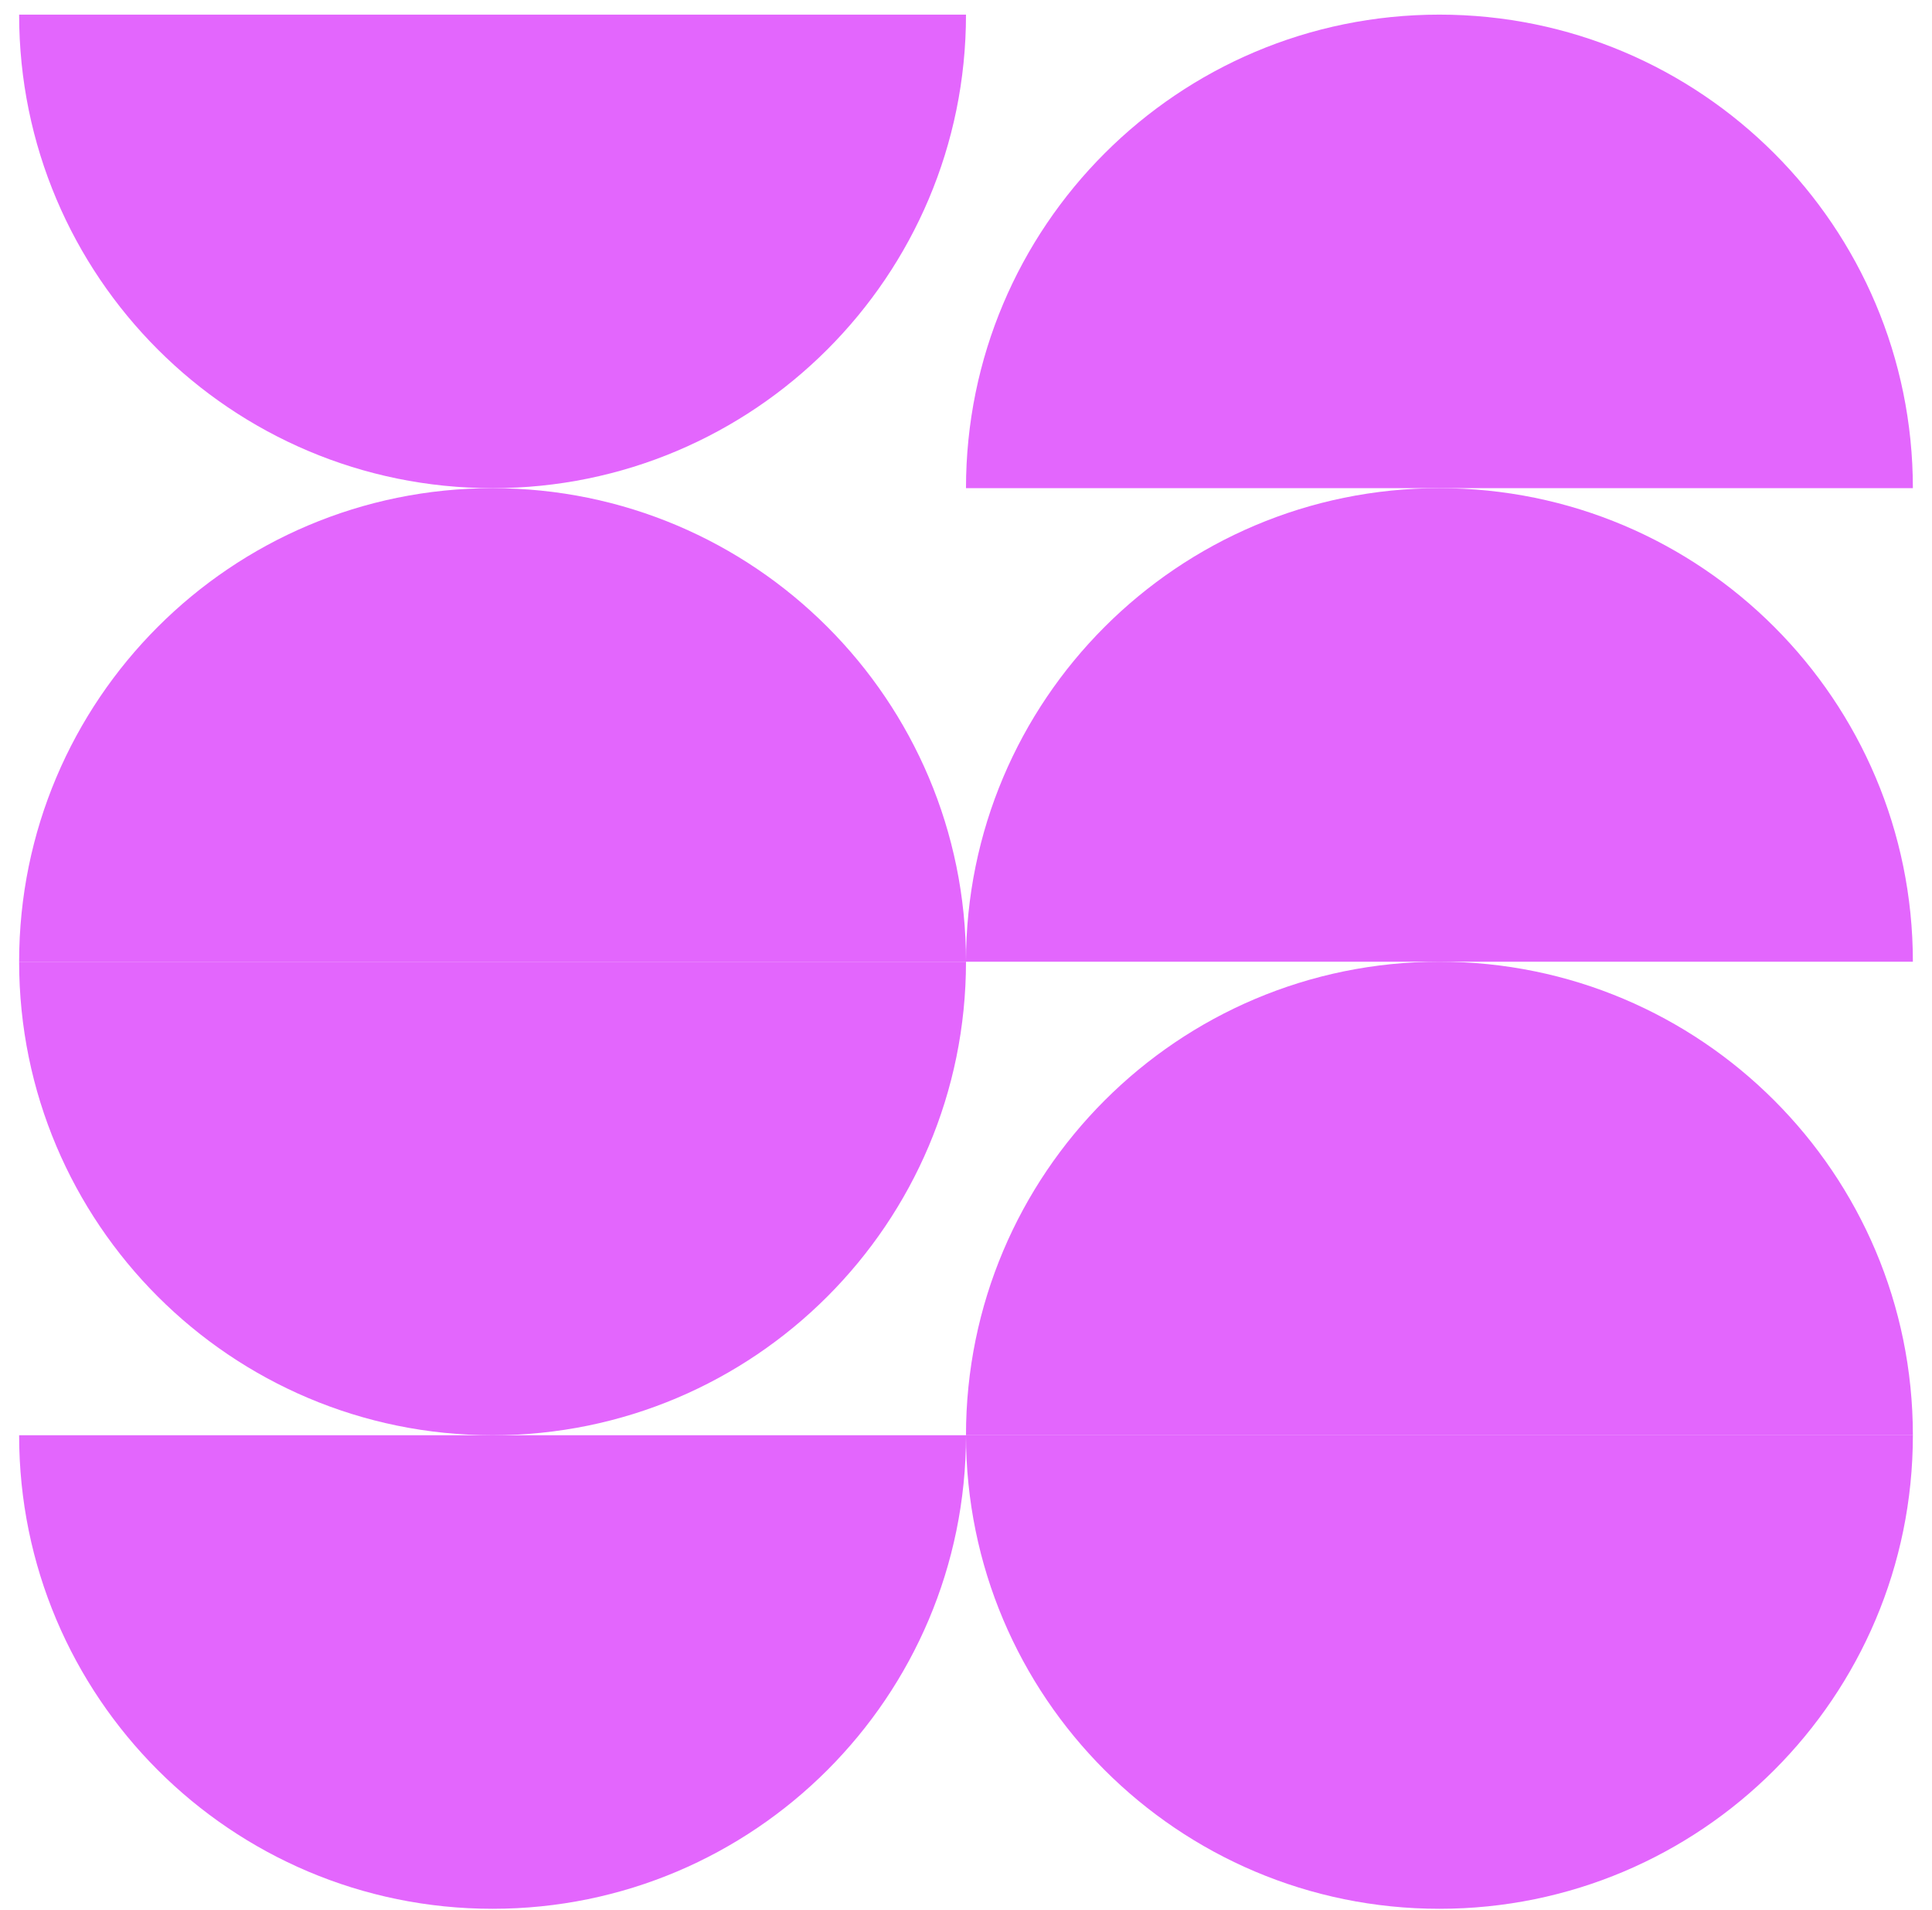
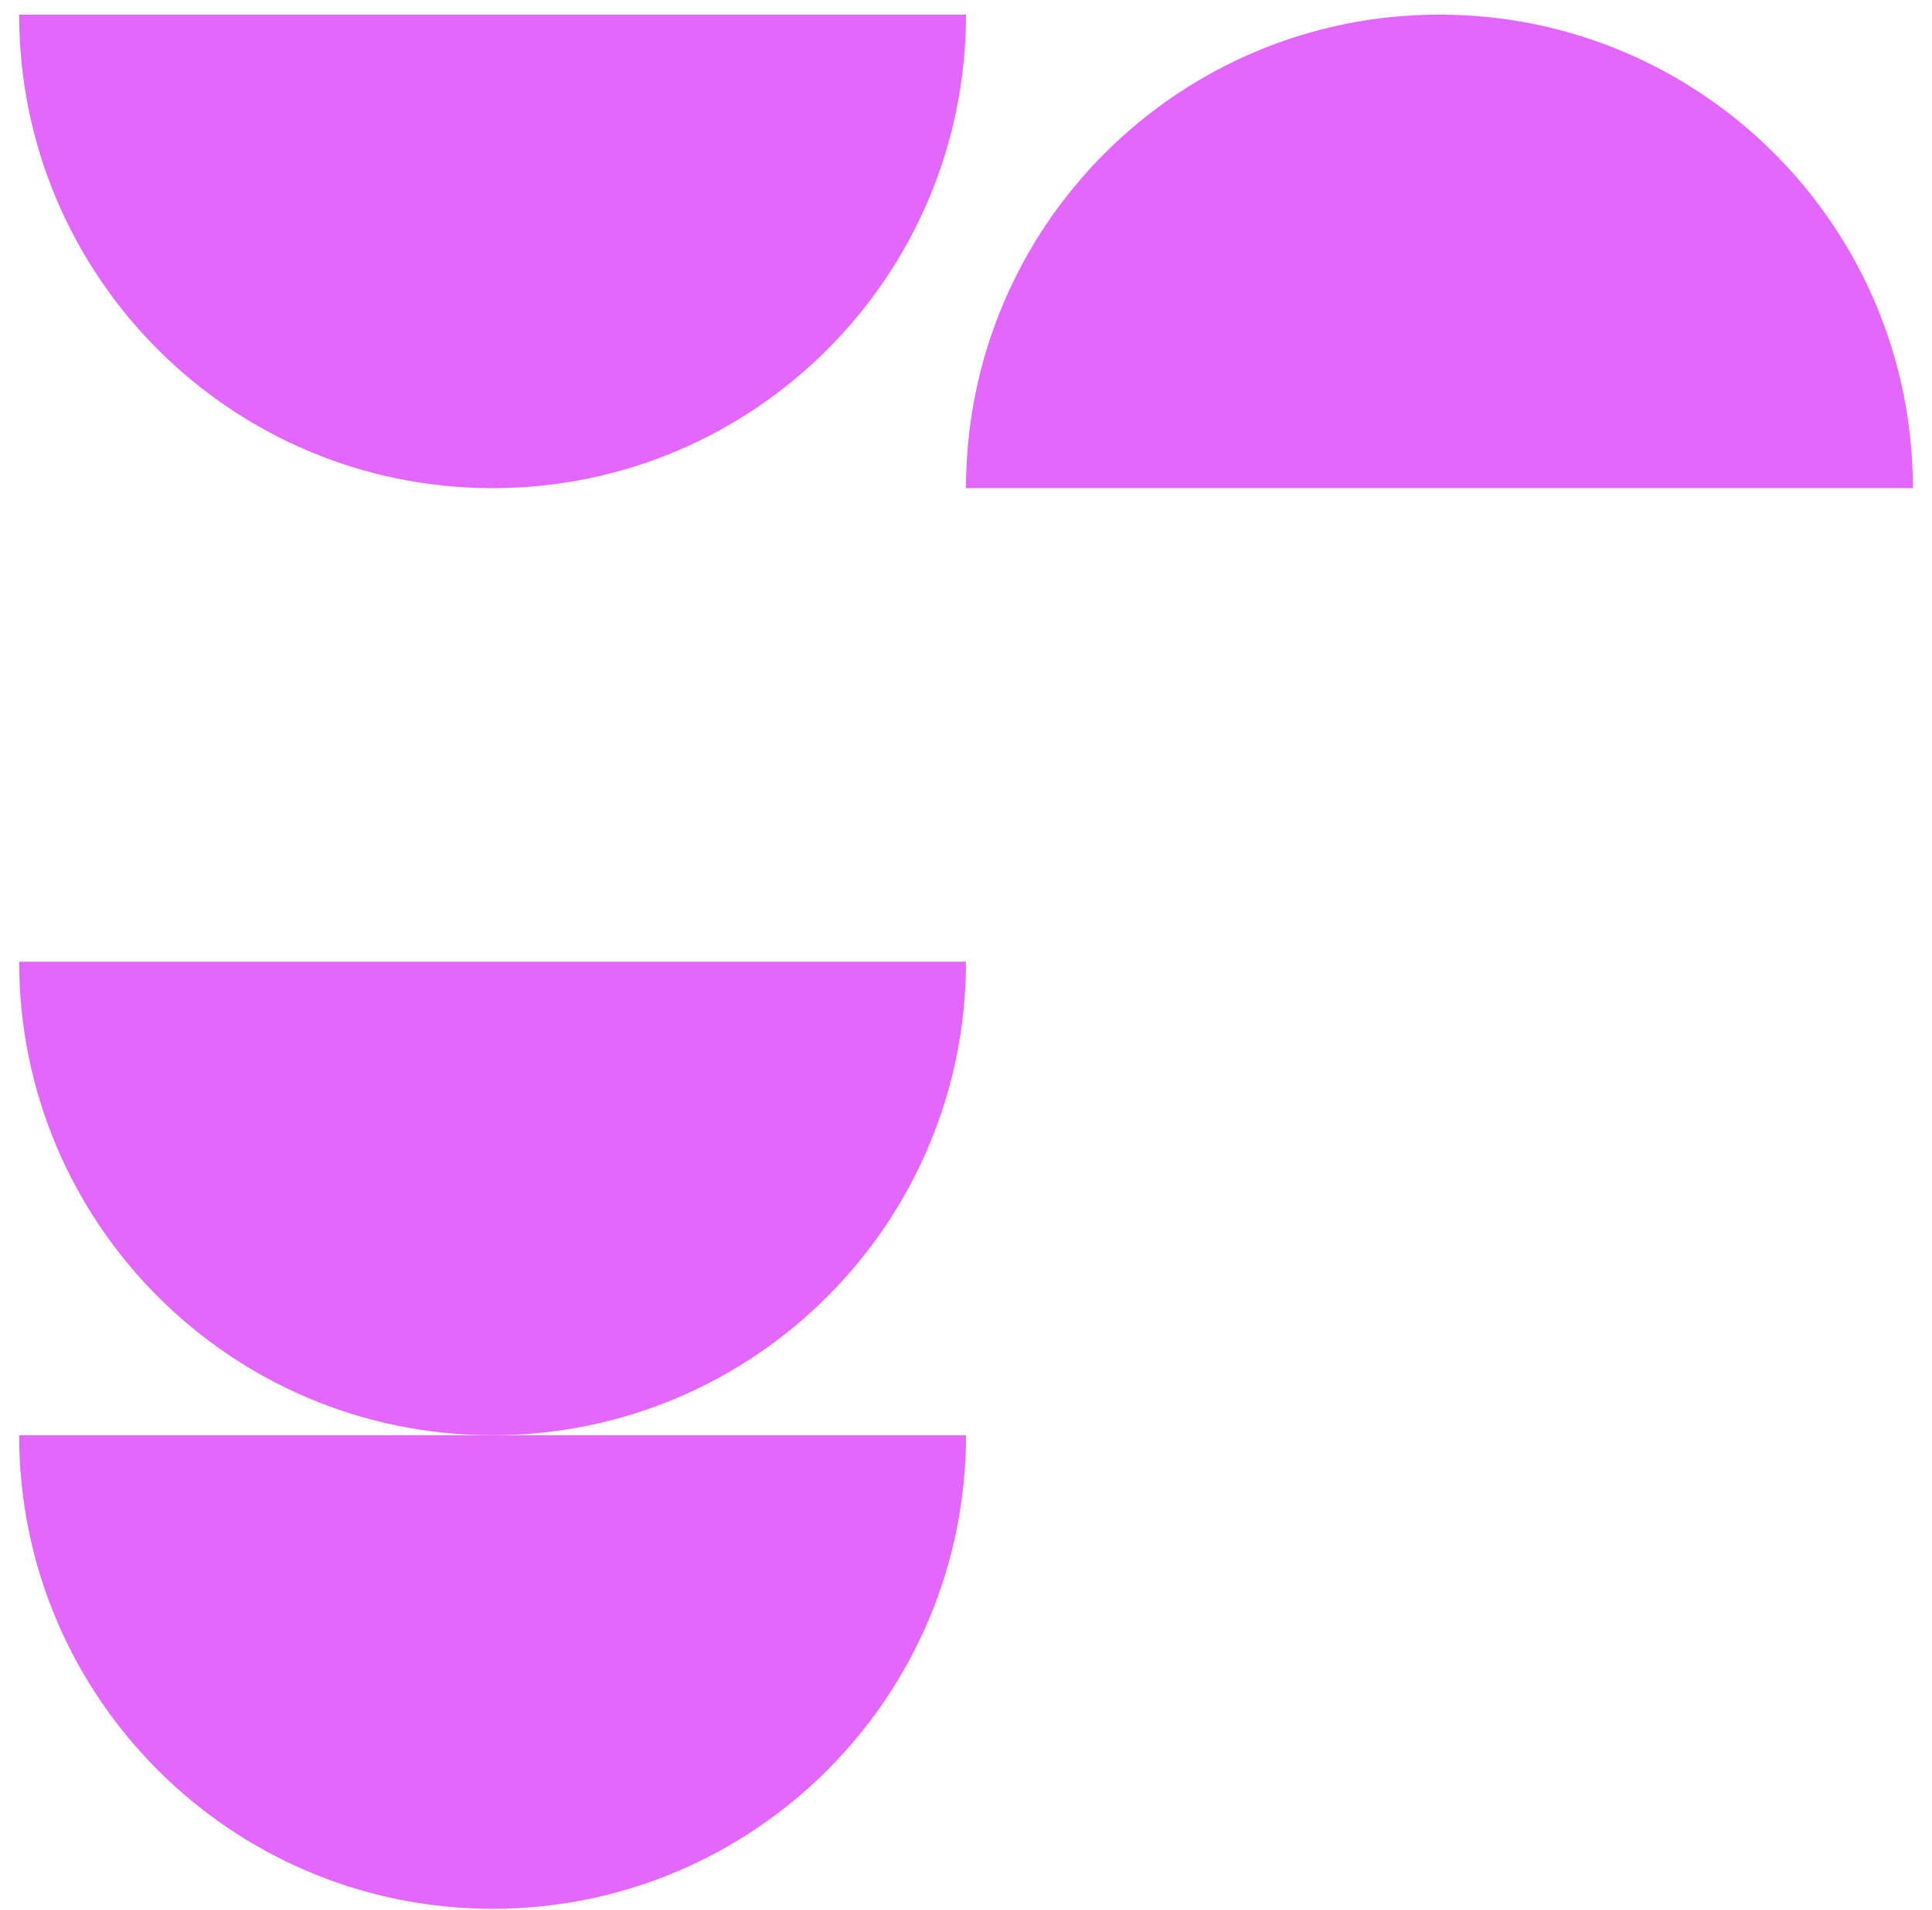
<svg xmlns="http://www.w3.org/2000/svg" viewBox="0 0 1101.81 1088.98">
  <defs>
    <style>
      .cls-1 {
        clip-path: url(#clippath);
      }

      .cls-2 {
        fill: none;
      }

      .cls-2, .cls-3 {
        stroke-width: 0px;
      }

      .cls-4 {
        mix-blend-mode: multiply;
      }

      .cls-5 {
        clip-path: url(#clippath-1);
      }

      .cls-6 {
        isolation: isolate;
      }

      .cls-3 {
        fill: #e366fd;
      }
    </style>
    <clipPath id="clippath">
      <rect class="cls-2" x="10.9" y="8.34" width="1080" height="1080" />
    </clipPath>
    <clipPath id="clippath-1">
      <rect class="cls-2" width="1101.81" height="1088.98" />
    </clipPath>
  </defs>
  <g class="cls-6">
    <g id="Ebene_1" data-name="Ebene 1">
      <g class="cls-1">
        <g class="cls-4">
          <g class="cls-5">
-             <path class="cls-3" d="M10.91,548.34c0-149.12,120.88-270,270-270s270,120.88,270,270" />
            <path class="cls-3" d="M550.9,548.34c0,149.12-120.88,270-270,270S10.91,697.46,10.91,548.34" />
-             <path class="cls-3" d="M550.9,548.34c0-149.12,120.88-270,270-270s270,120.88,270,270" />
            <path class="cls-3" d="M550.9,278.34c0-149.12,120.88-270,270-270s270,120.88,270,270" />
            <path class="cls-3" d="M10.91,8.34c0,149.12,120.88,270,270,270S550.9,157.46,550.9,8.34" />
            <path class="cls-3" d="M10.91,818.34c0,149.12,120.88,270,270,270s270-120.88,270-270" />
-             <path class="cls-3" d="M550.9,818.34c0,149.12,120.88,270,270,270s270-120.88,270-270" />
-             <path class="cls-3" d="M550.9,818.34c0-149.12,120.88-270,270-270s270,120.88,270,270" />
          </g>
        </g>
      </g>
    </g>
  </g>
</svg>